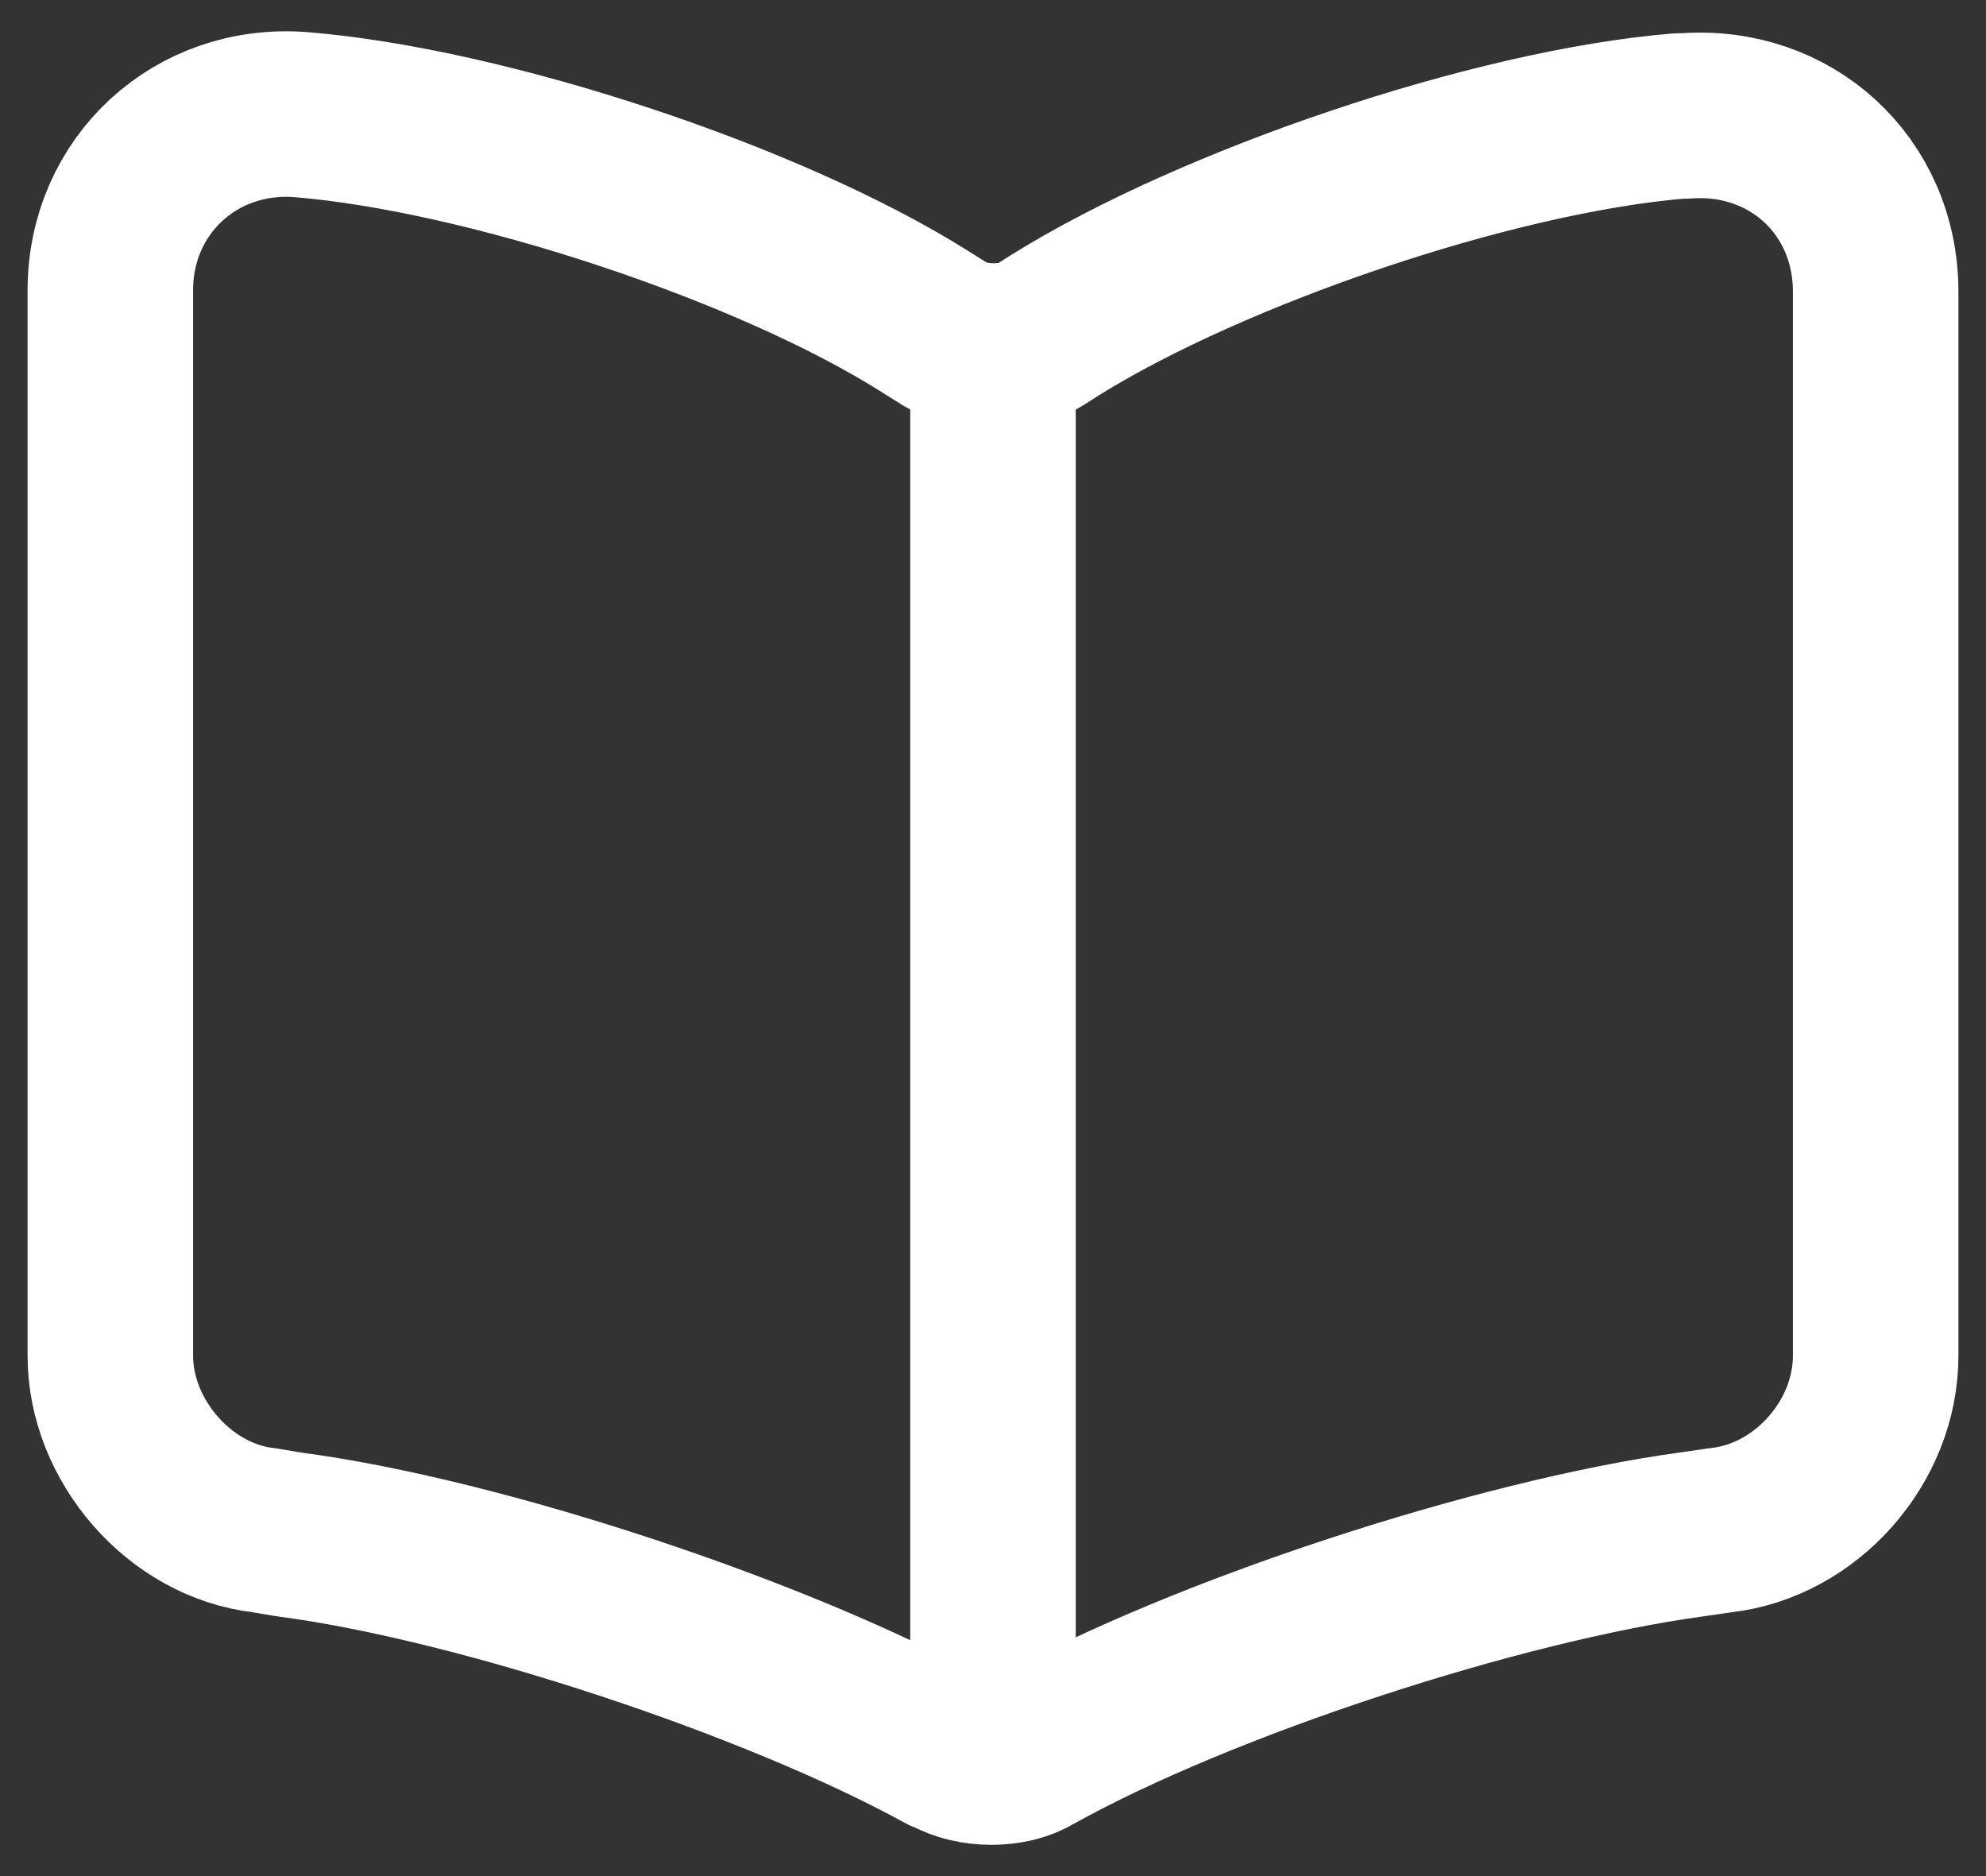
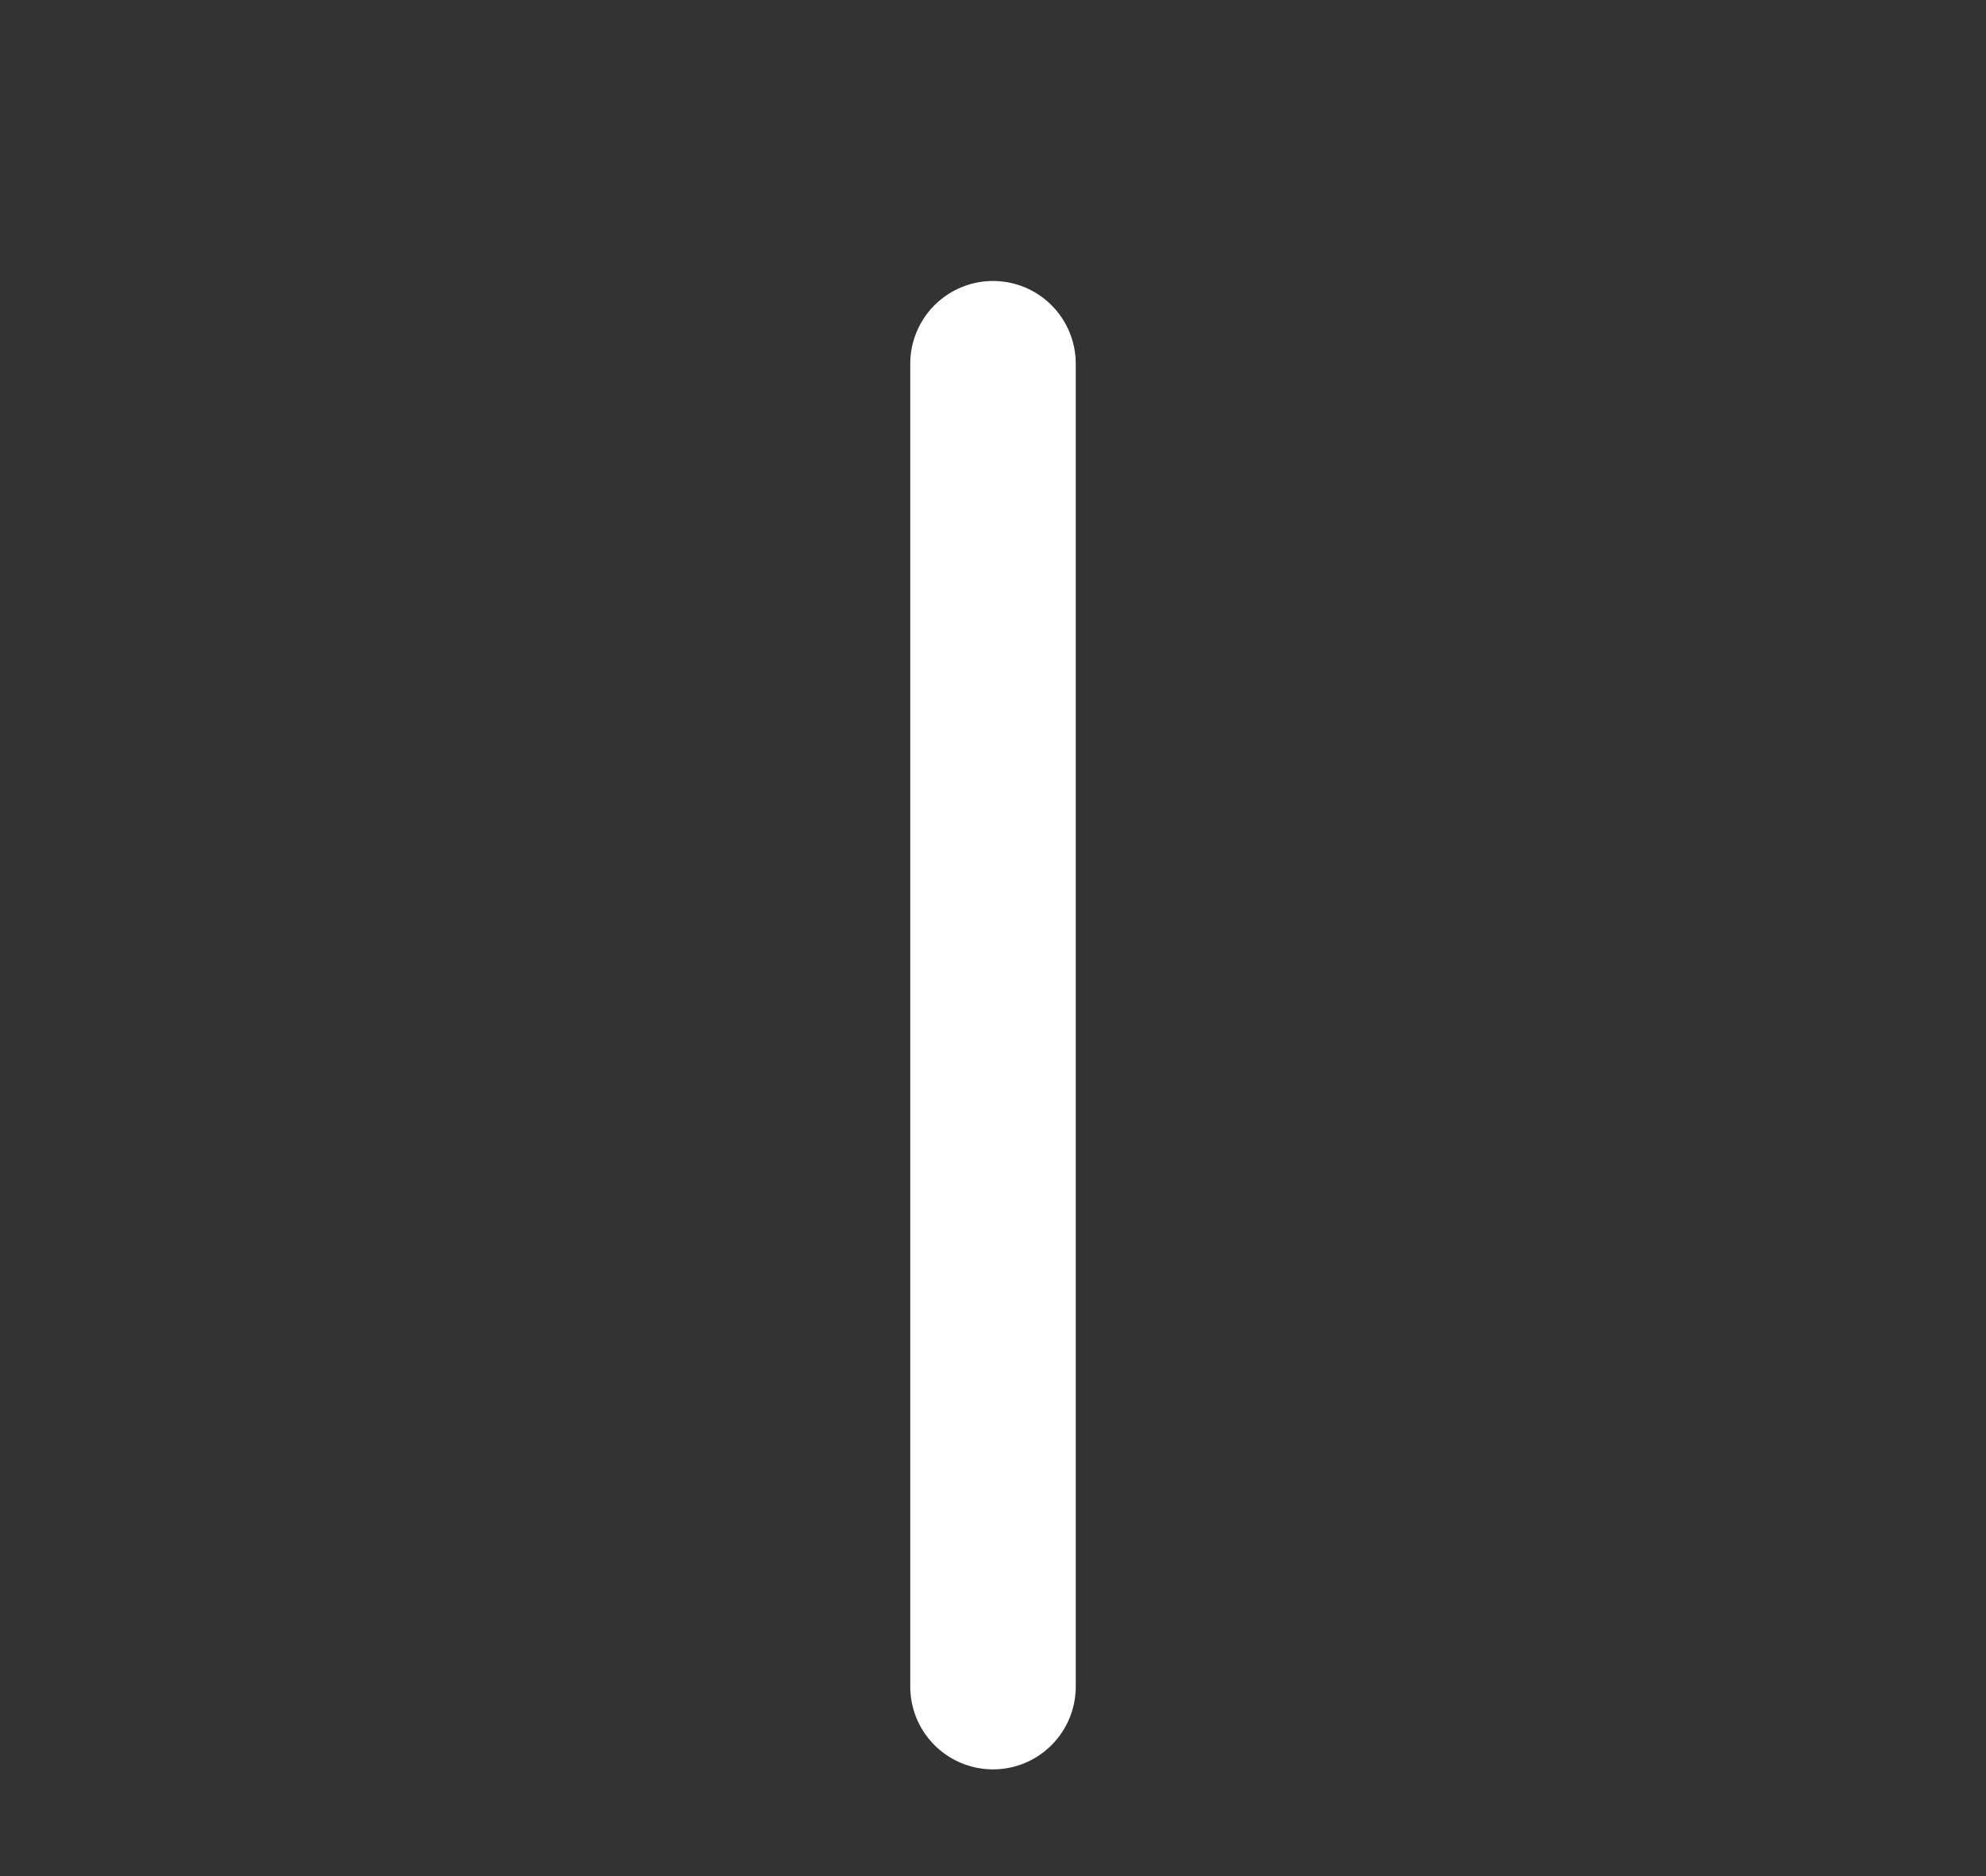
<svg xmlns="http://www.w3.org/2000/svg" width="18" height="17" viewBox="0 0 18 17" fill="none">
  <rect x="0" y="0" width="18" height="17" fill="#333333" stroke="none" />
-   <path d="M17 12.286V2.644C17 1.678 16.223 0.976 15.27 1.051H15.22C13.539 1.189 10.994 2.054 9.564 2.945L9.426 3.033C9.201 3.17 8.812 3.17 8.574 3.033L8.373 2.907C6.956 2.017 4.411 1.177 2.73 1.039C1.777 0.964 1 1.678 1 2.631V12.286C1 13.051 1.627 13.779 2.392 13.866L2.618 13.904C4.348 14.13 7.031 15.02 8.561 15.86L8.599 15.873C8.812 15.998 9.163 15.998 9.364 15.873C10.893 15.02 13.589 14.142 15.332 13.904L15.596 13.866C16.373 13.779 17 13.064 17 12.286Z" stroke="white" stroke-width="1.5" stroke-linecap="round" stroke-linejoin="round" />
  <path d="M9 3.296V15.283" stroke="white" stroke-width="1.5" stroke-linecap="round" stroke-linejoin="round" />
</svg>